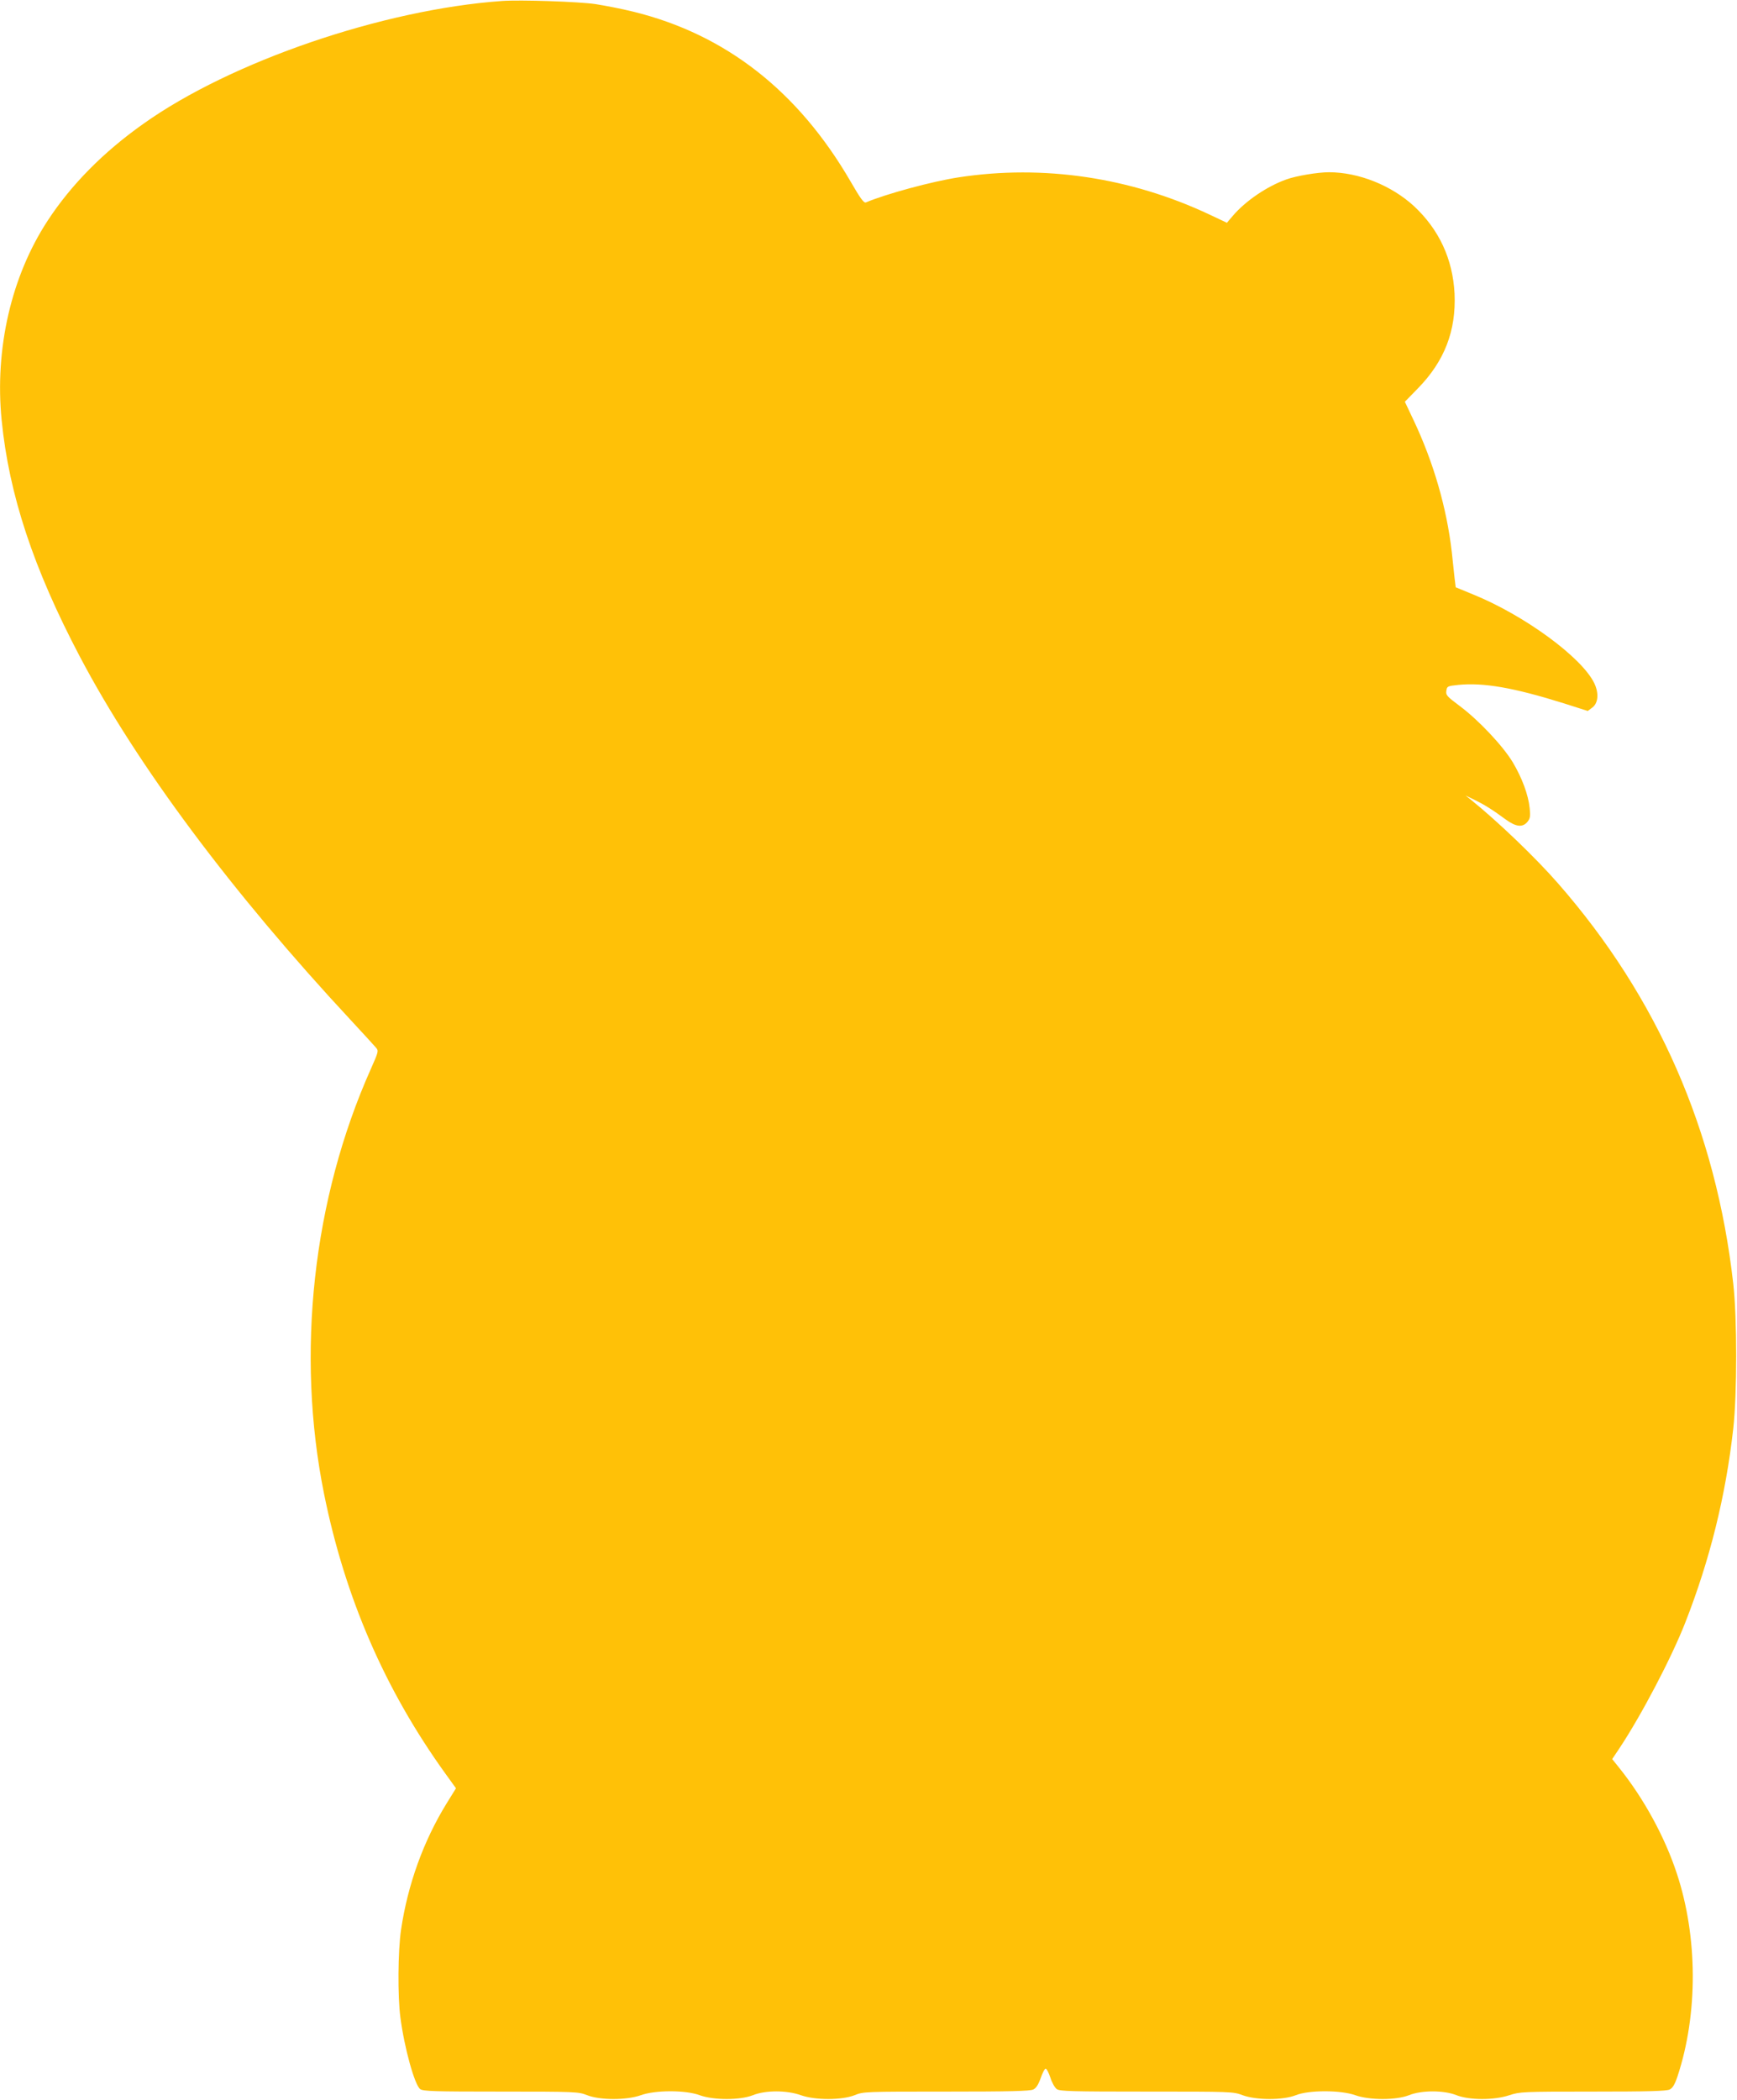
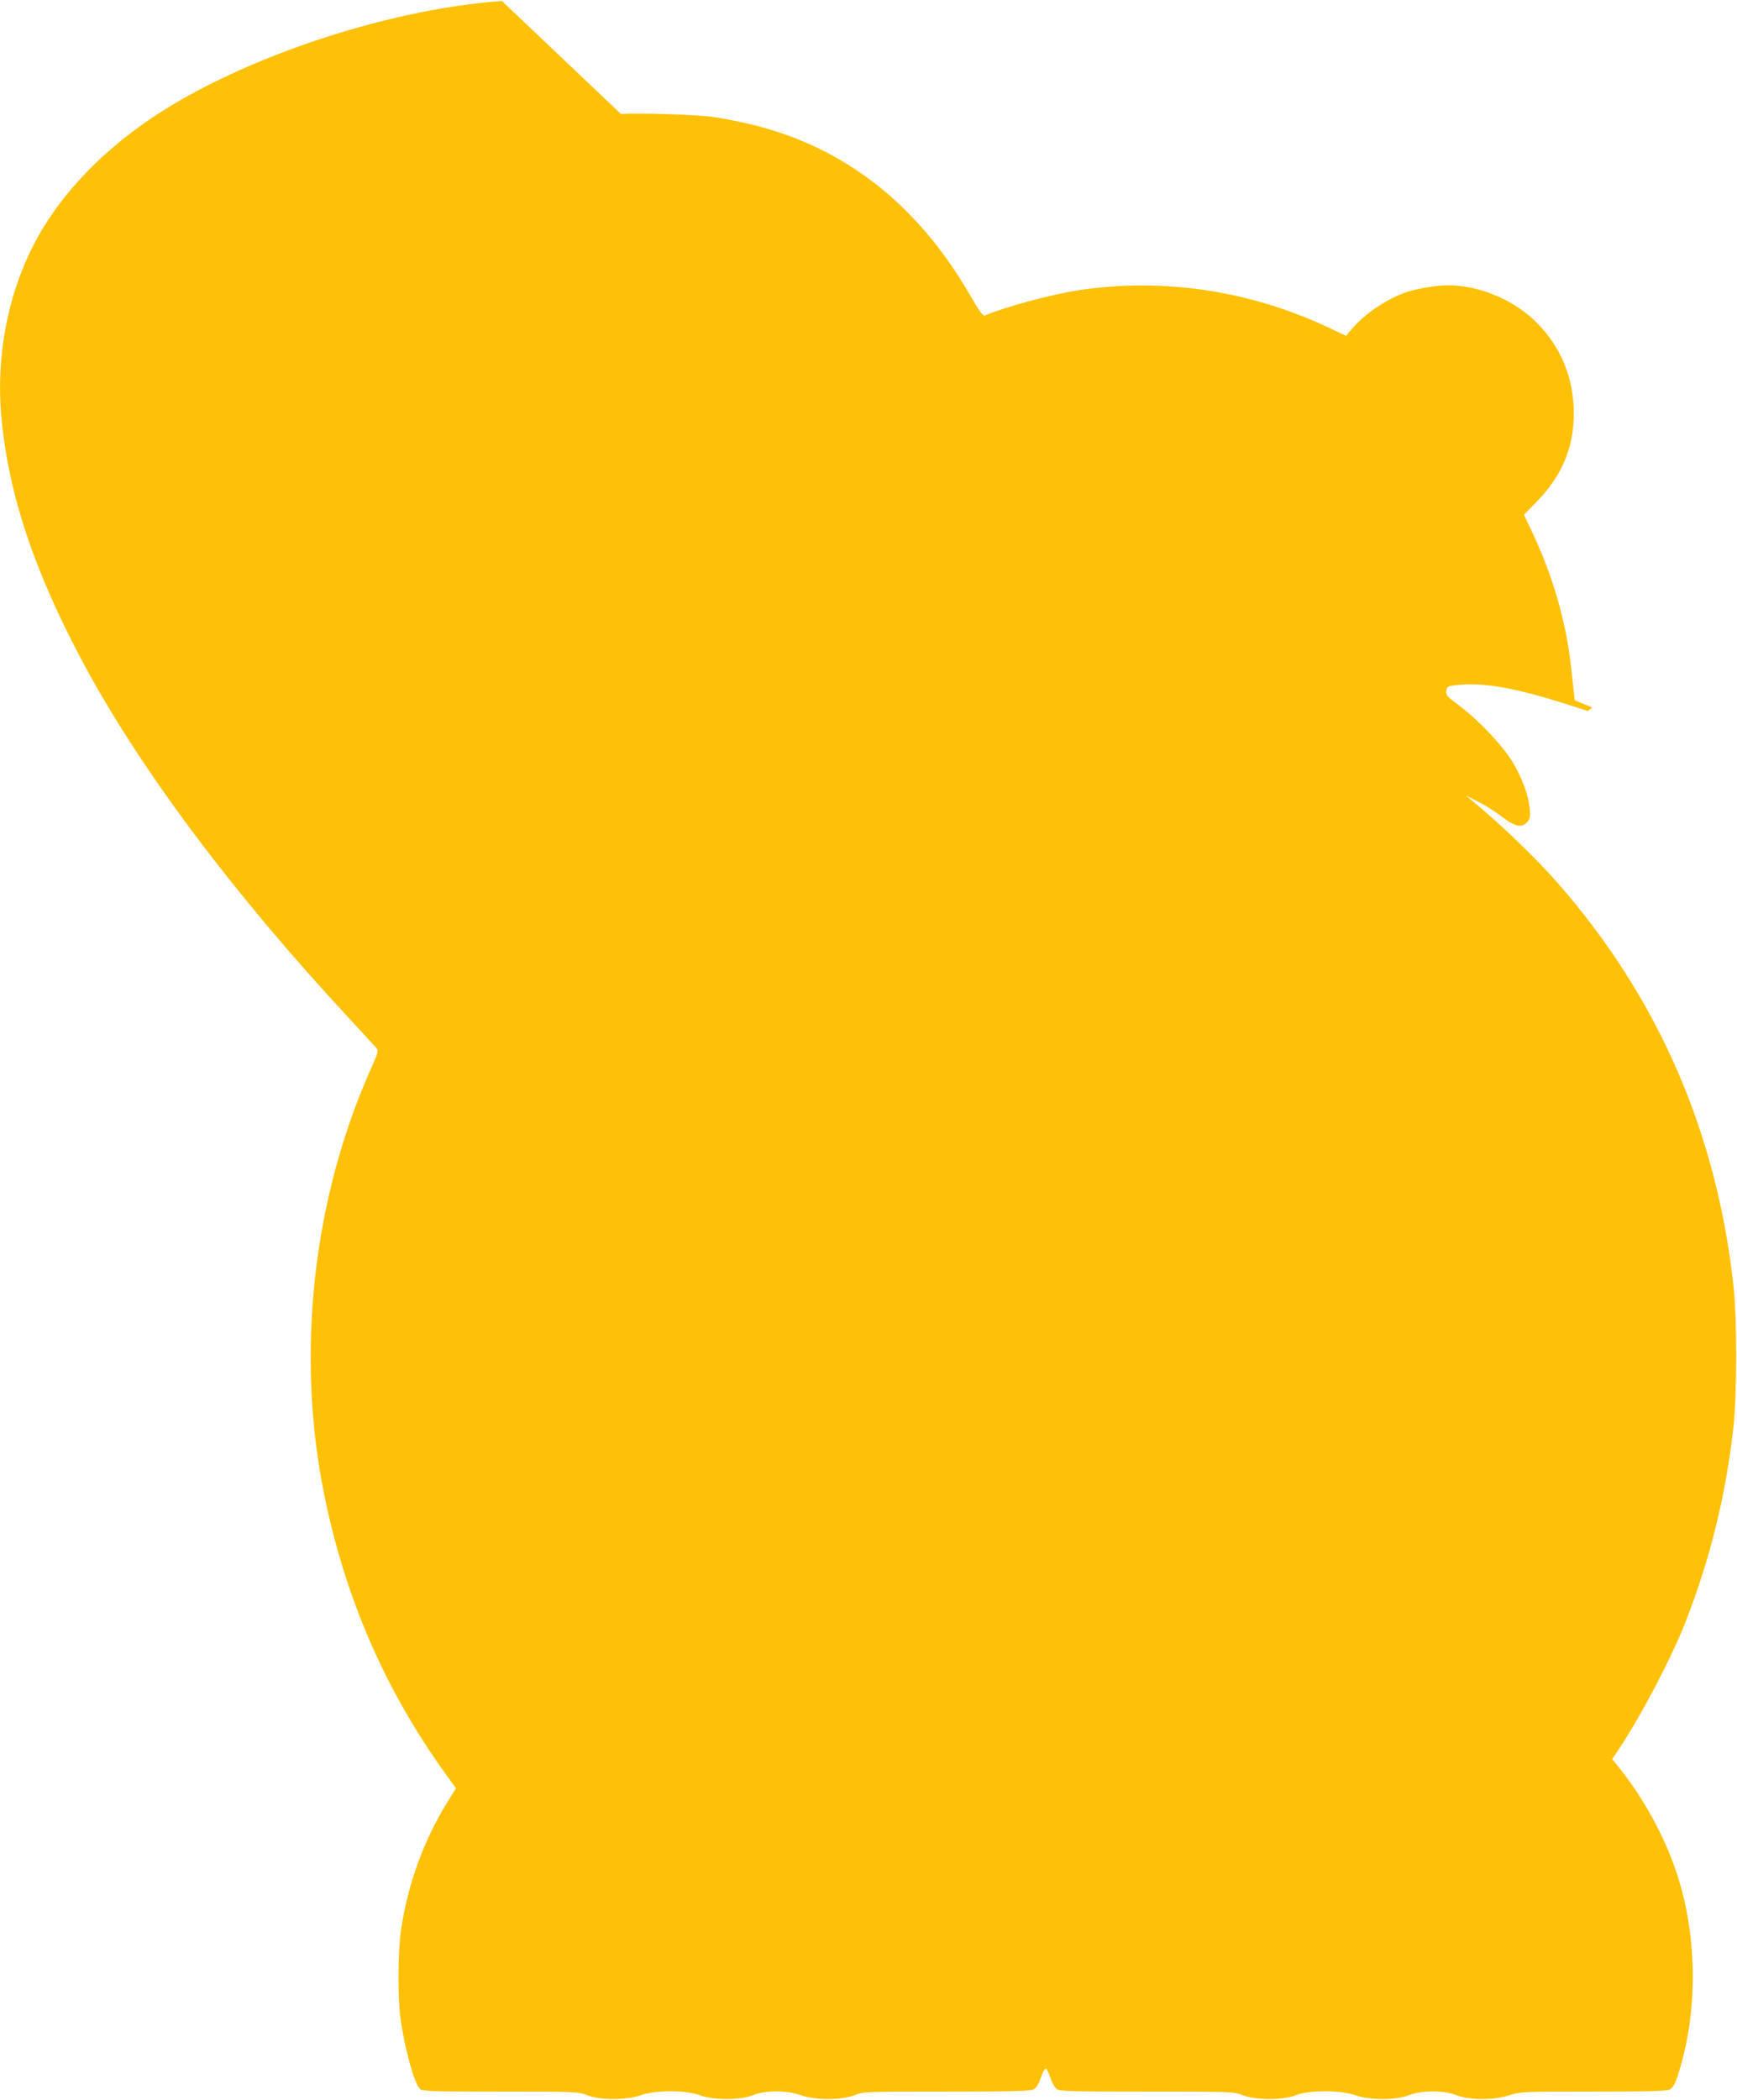
<svg xmlns="http://www.w3.org/2000/svg" version="1.0" width="1059pt" height="1280pt" viewBox="0 0 1059 1280" preserveAspectRatio="xMidYMid meet">
  <g transform="translate(0,1280) scale(0.1,-0.1)" fill="#ffc107" stroke="none">
-     <path d="M3060 12794 c-727 -52 -1652 -369 -2185 -748 -245 -173 -442 -373 -585 -592 -221 -338 -323 -779 -280 -1215 45 -455 194 -904 476 -1440 350 -665 928 -1439 1654 -2219 74 -80 143 -155 152 -166 17 -20 16 -24 -31 -130 -354 -792 -458 -1736 -285 -2592 128 -632 371 -1192 739 -1703 l65 -90 -57 -92 c-141 -229 -237 -494 -278 -771 -19 -128 -21 -405 -4 -533 24 -186 87 -413 121 -438 20 -13 85 -15 493 -15 459 0 471 -1 525 -22 79 -31 240 -31 327 0 89 32 273 32 359 0 85 -31 246 -31 324 0 77 31 206 31 293 0 87 -31 248 -31 327 0 54 22 65 22 560 22 385 0 511 3 530 13 17 8 31 30 45 70 11 31 24 57 30 57 6 0 19 -25 29 -55 9 -30 27 -61 39 -70 19 -13 92 -15 548 -15 515 0 527 0 585 -22 85 -31 246 -31 324 0 80 32 273 32 363 0 87 -31 248 -31 327 0 77 31 213 31 290 0 80 -31 230 -31 322 0 66 21 78 22 510 22 337 0 449 3 468 13 18 9 31 31 48 82 125 380 123 849 -5 1235 -73 222 -201 457 -353 646 l-41 51 43 64 c135 203 320 556 403 769 150 383 246 771 292 1180 24 214 24 676 0 886 -105 932 -461 1745 -1068 2439 -136 156 -368 378 -529 508 l-35 28 55 -27 c62 -30 112 -62 188 -118 64 -47 105 -52 135 -15 16 20 18 34 13 82 -8 82 -47 186 -103 280 -60 100 -209 258 -323 343 -79 59 -86 67 -82 93 4 28 7 29 73 36 153 15 335 -16 642 -112 l147 -47 28 21 c36 27 41 87 12 148 -76 158 -426 414 -738 541 l-107 44 -7 57 c-3 32 -11 104 -17 159 -31 268 -111 545 -233 803 l-53 112 80 82 c162 166 233 351 223 577 -11 211 -94 390 -247 533 -138 127 -338 207 -519 207 -68 0 -200 -22 -260 -44 -118 -42 -250 -132 -327 -223 l-35 -41 -106 50 c-482 227 -1013 306 -1529 227 -163 -25 -443 -101 -566 -153 -12 -5 -33 23 -93 127 -320 552 -763 898 -1326 1036 -69 17 -172 37 -230 46 -102 15 -457 27 -570 19z" />
+     <path d="M3060 12794 c-727 -52 -1652 -369 -2185 -748 -245 -173 -442 -373 -585 -592 -221 -338 -323 -779 -280 -1215 45 -455 194 -904 476 -1440 350 -665 928 -1439 1654 -2219 74 -80 143 -155 152 -166 17 -20 16 -24 -31 -130 -354 -792 -458 -1736 -285 -2592 128 -632 371 -1192 739 -1703 l65 -90 -57 -92 c-141 -229 -237 -494 -278 -771 -19 -128 -21 -405 -4 -533 24 -186 87 -413 121 -438 20 -13 85 -15 493 -15 459 0 471 -1 525 -22 79 -31 240 -31 327 0 89 32 273 32 359 0 85 -31 246 -31 324 0 77 31 206 31 293 0 87 -31 248 -31 327 0 54 22 65 22 560 22 385 0 511 3 530 13 17 8 31 30 45 70 11 31 24 57 30 57 6 0 19 -25 29 -55 9 -30 27 -61 39 -70 19 -13 92 -15 548 -15 515 0 527 0 585 -22 85 -31 246 -31 324 0 80 32 273 32 363 0 87 -31 248 -31 327 0 77 31 213 31 290 0 80 -31 230 -31 322 0 66 21 78 22 510 22 337 0 449 3 468 13 18 9 31 31 48 82 125 380 123 849 -5 1235 -73 222 -201 457 -353 646 l-41 51 43 64 c135 203 320 556 403 769 150 383 246 771 292 1180 24 214 24 676 0 886 -105 932 -461 1745 -1068 2439 -136 156 -368 378 -529 508 l-35 28 55 -27 c62 -30 112 -62 188 -118 64 -47 105 -52 135 -15 16 20 18 34 13 82 -8 82 -47 186 -103 280 -60 100 -209 258 -323 343 -79 59 -86 67 -82 93 4 28 7 29 73 36 153 15 335 -16 642 -112 l147 -47 28 21 l-107 44 -7 57 c-3 32 -11 104 -17 159 -31 268 -111 545 -233 803 l-53 112 80 82 c162 166 233 351 223 577 -11 211 -94 390 -247 533 -138 127 -338 207 -519 207 -68 0 -200 -22 -260 -44 -118 -42 -250 -132 -327 -223 l-35 -41 -106 50 c-482 227 -1013 306 -1529 227 -163 -25 -443 -101 -566 -153 -12 -5 -33 23 -93 127 -320 552 -763 898 -1326 1036 -69 17 -172 37 -230 46 -102 15 -457 27 -570 19z" />
  </g>
</svg>